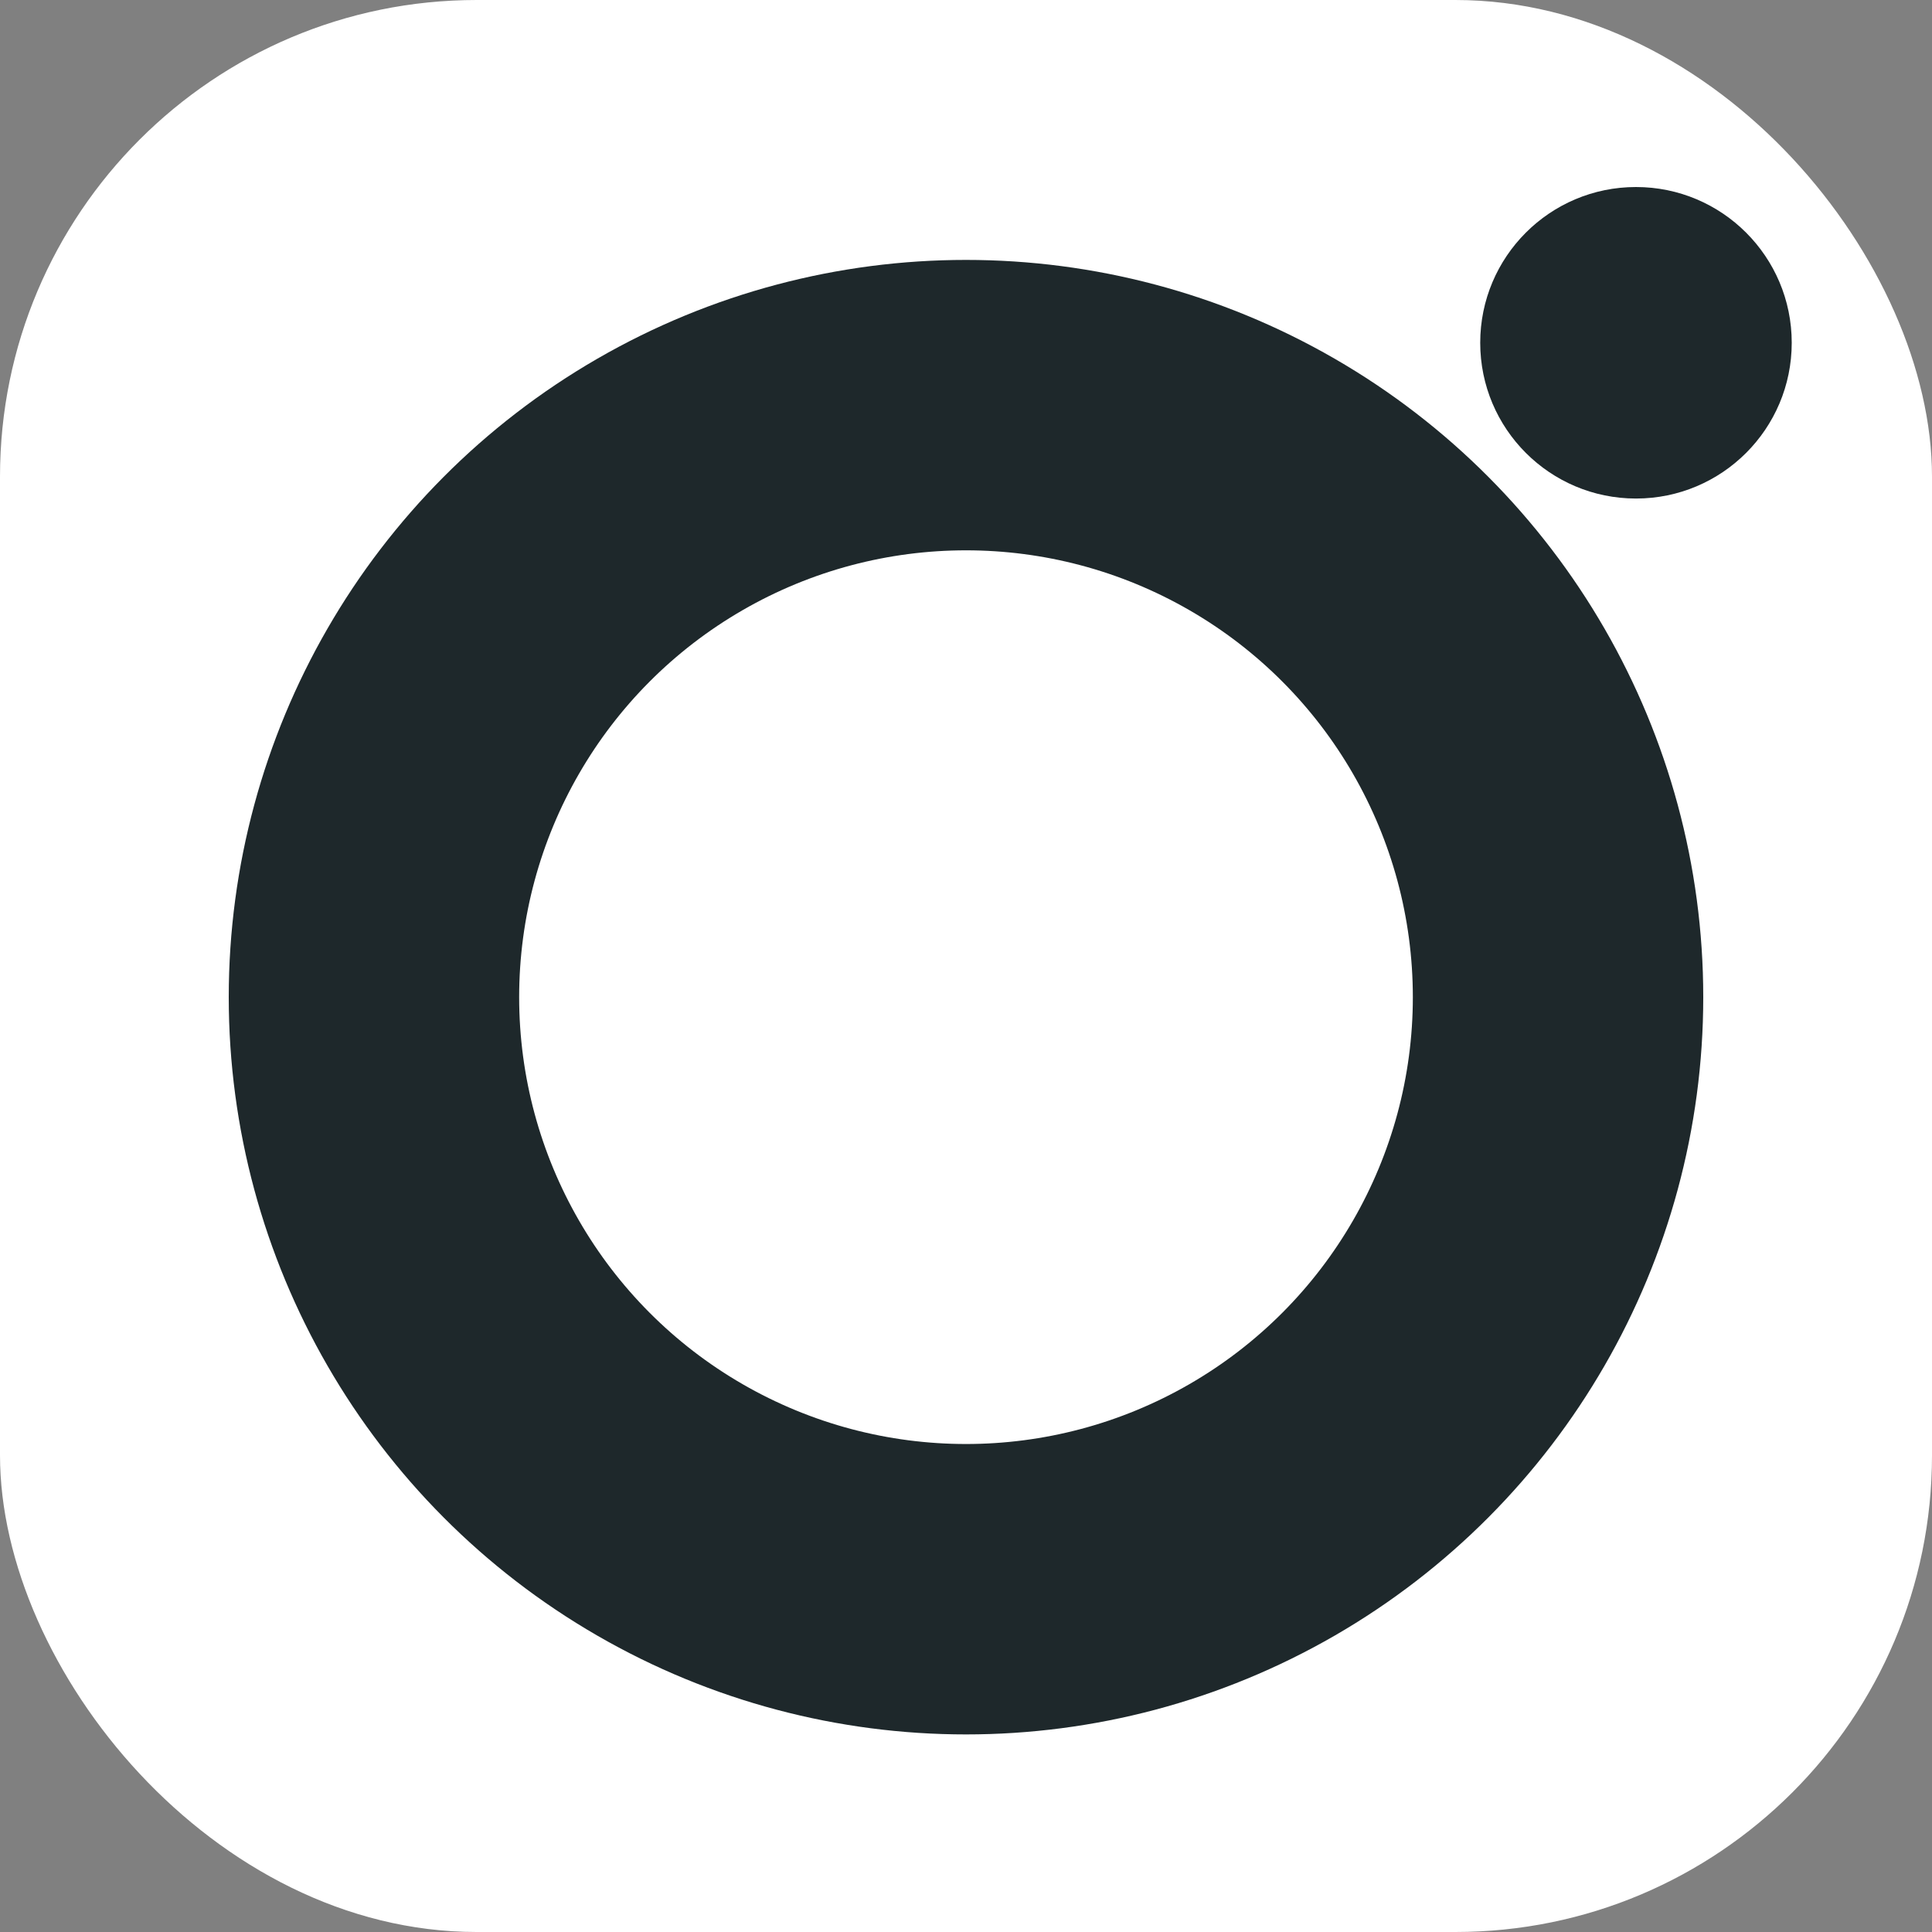
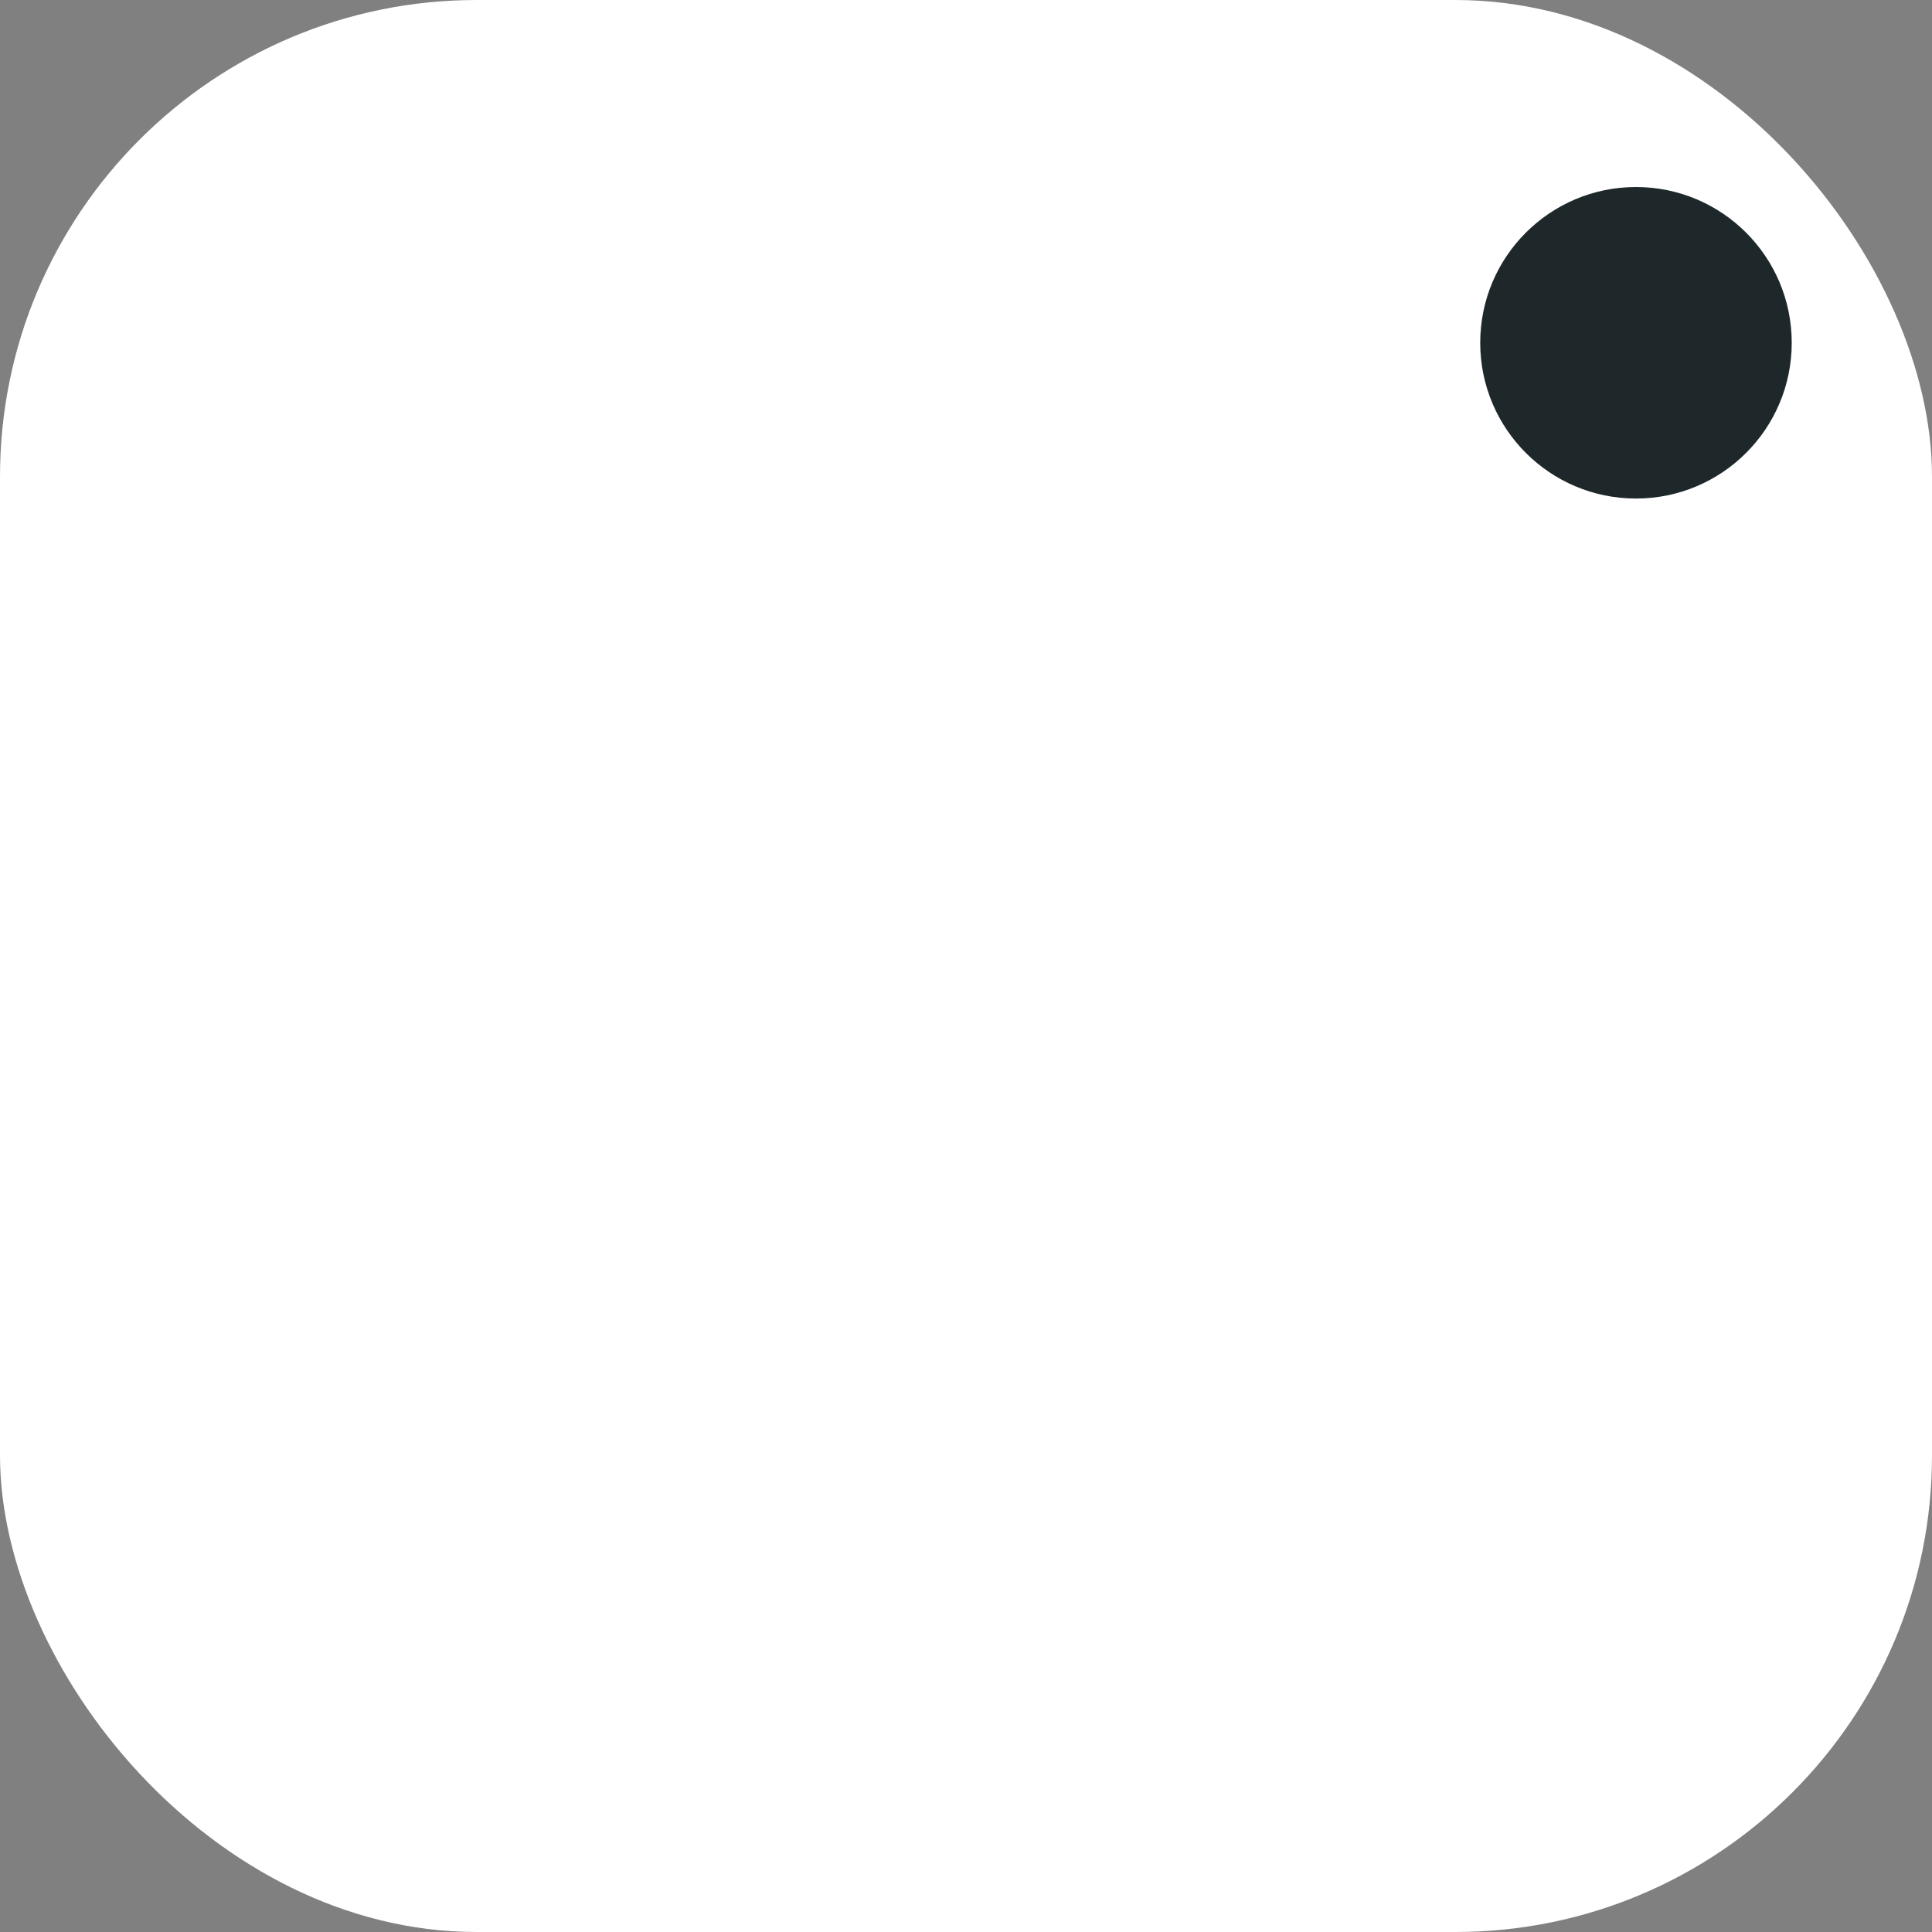
<svg xmlns="http://www.w3.org/2000/svg" id="_レイヤー_2" width="19.958" height="19.958" viewBox="0 0 19.958 19.958">
  <rect x="0" y="0" width="19.958" height="19.958" fill="#808080" stroke="none" />
  <g id="_レイヤー_1-2">
    <rect x="0" width="19.958" height="19.958" rx="4.924" ry="4.924" style="fill:#fff;" />
-     <circle cx="9.979" cy="10.301" r="6.116" style="fill:none; stroke:#1e282b; stroke-miterlimit:10; stroke-width:3px;" />
    <circle cx="16.9" cy="3.541" r="1.609" style="fill:#1e282b;" />
  </g>
</svg>